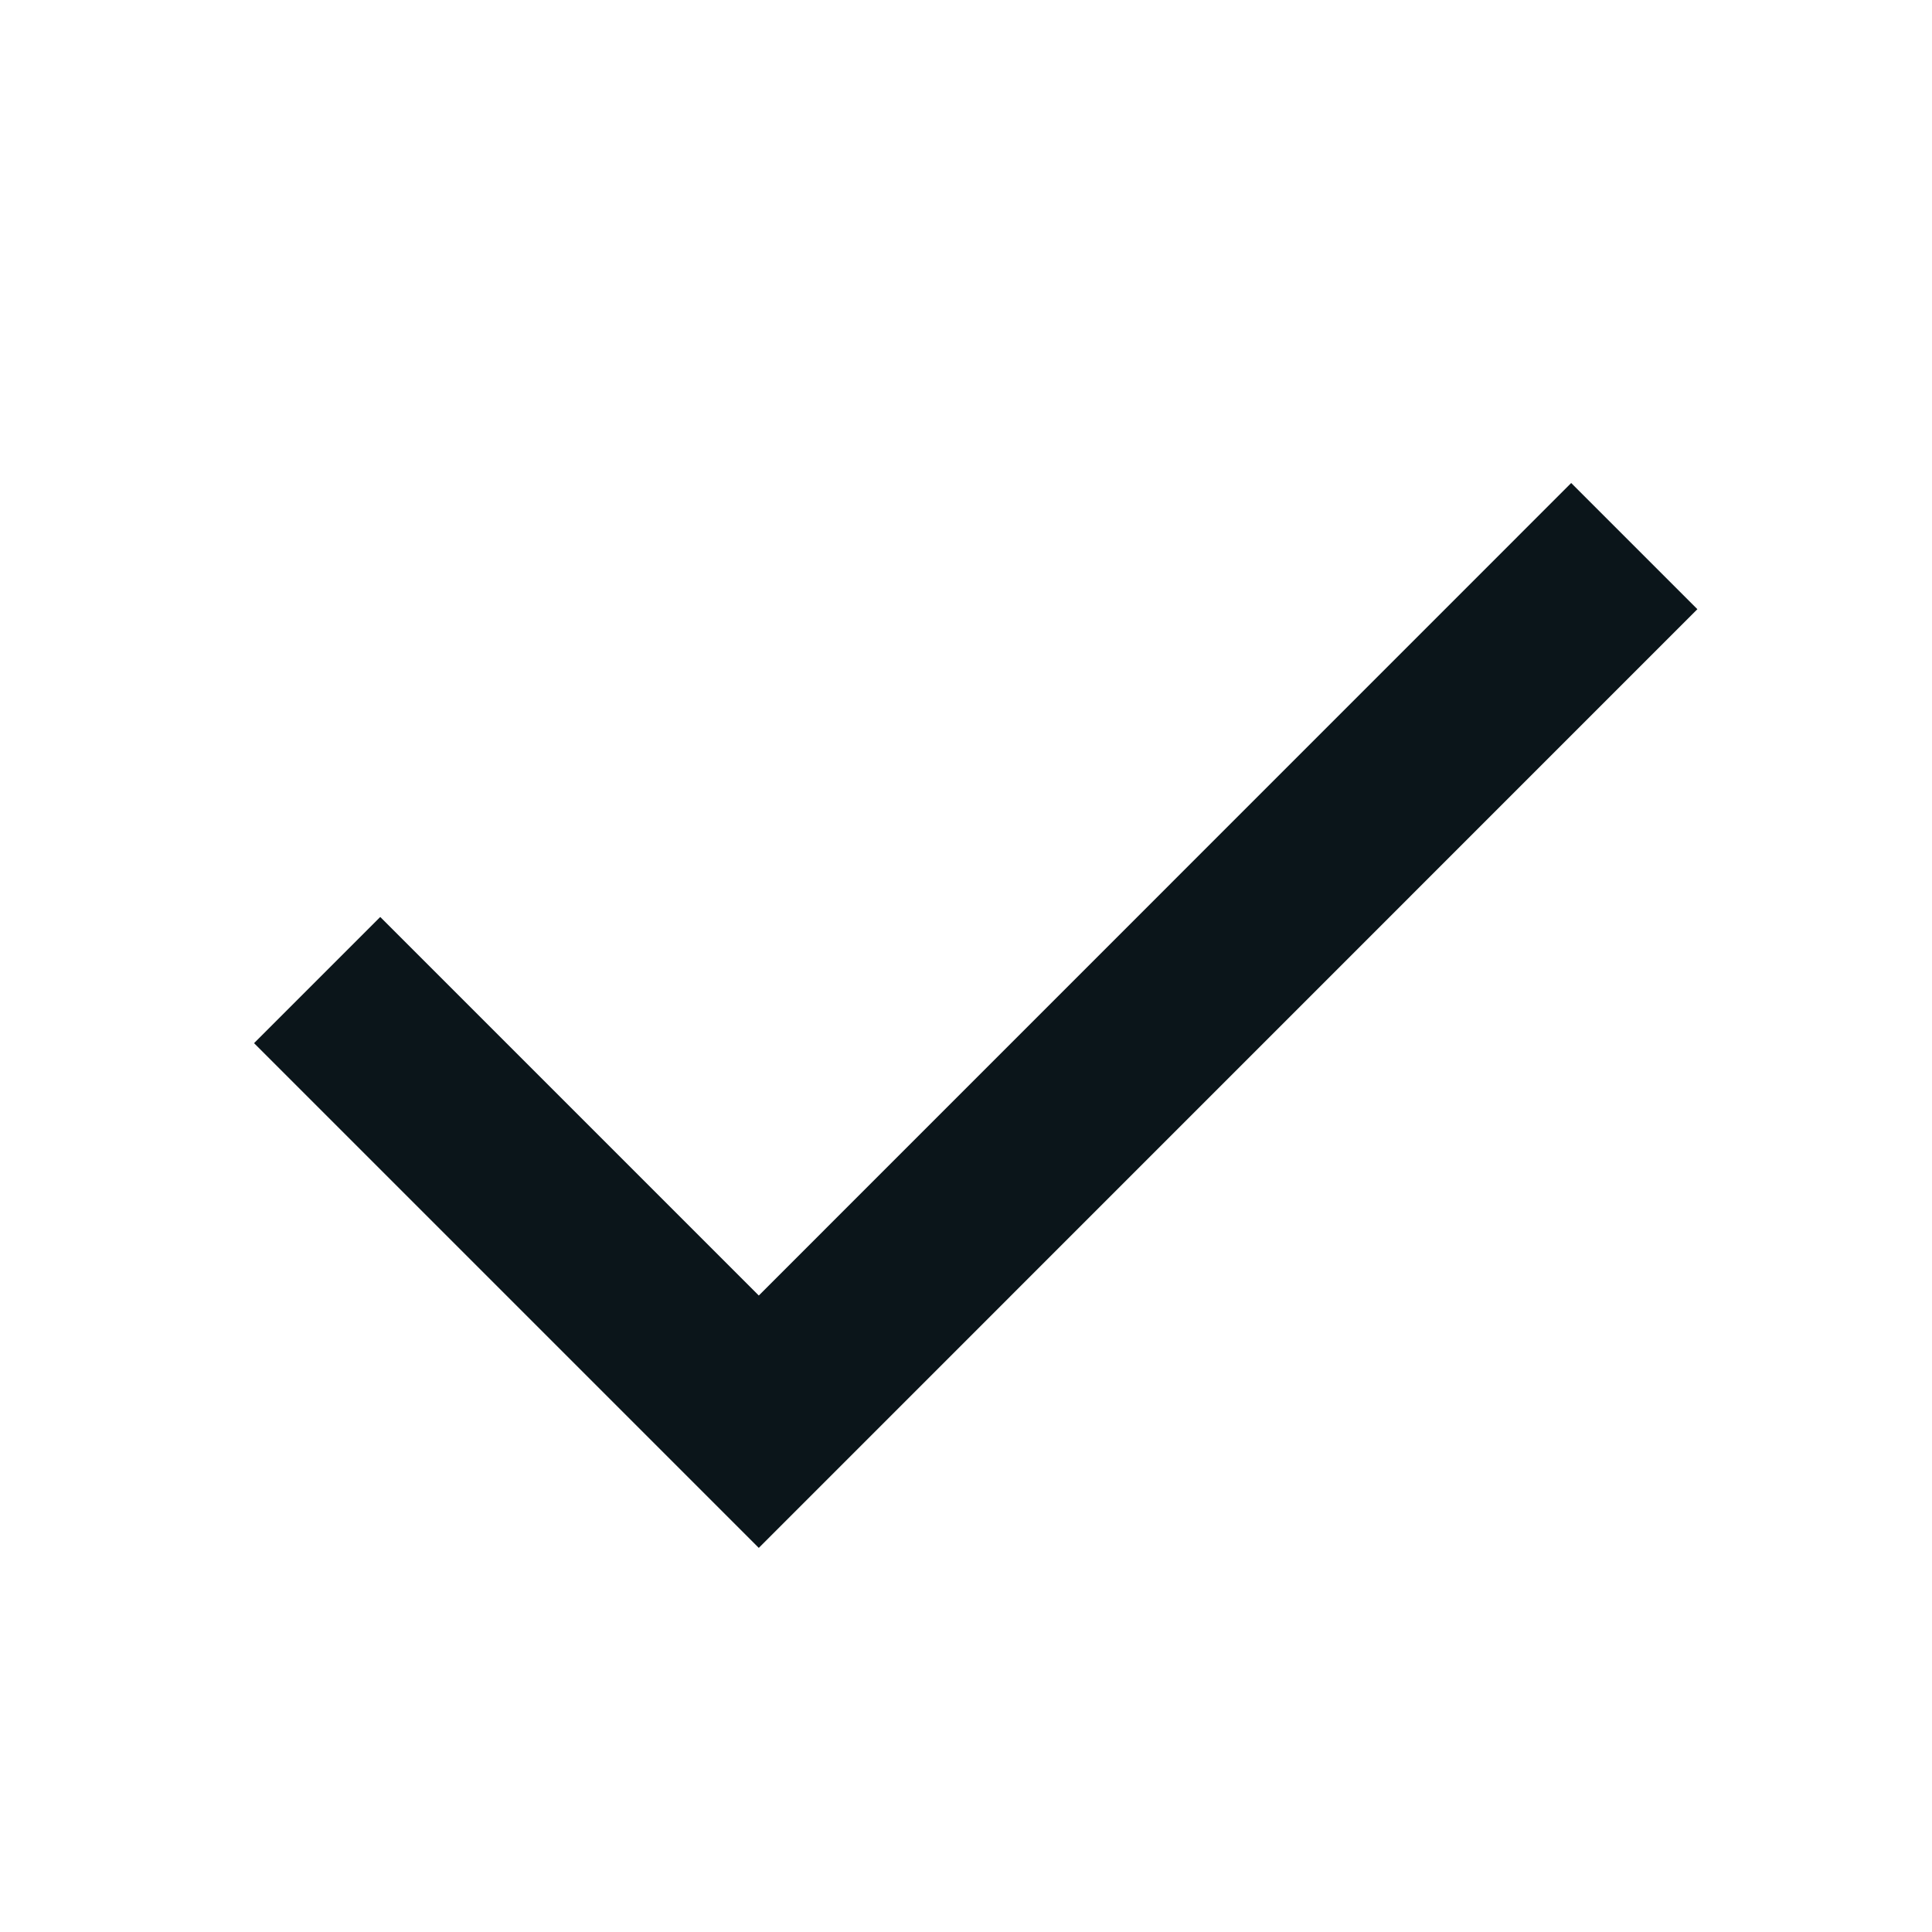
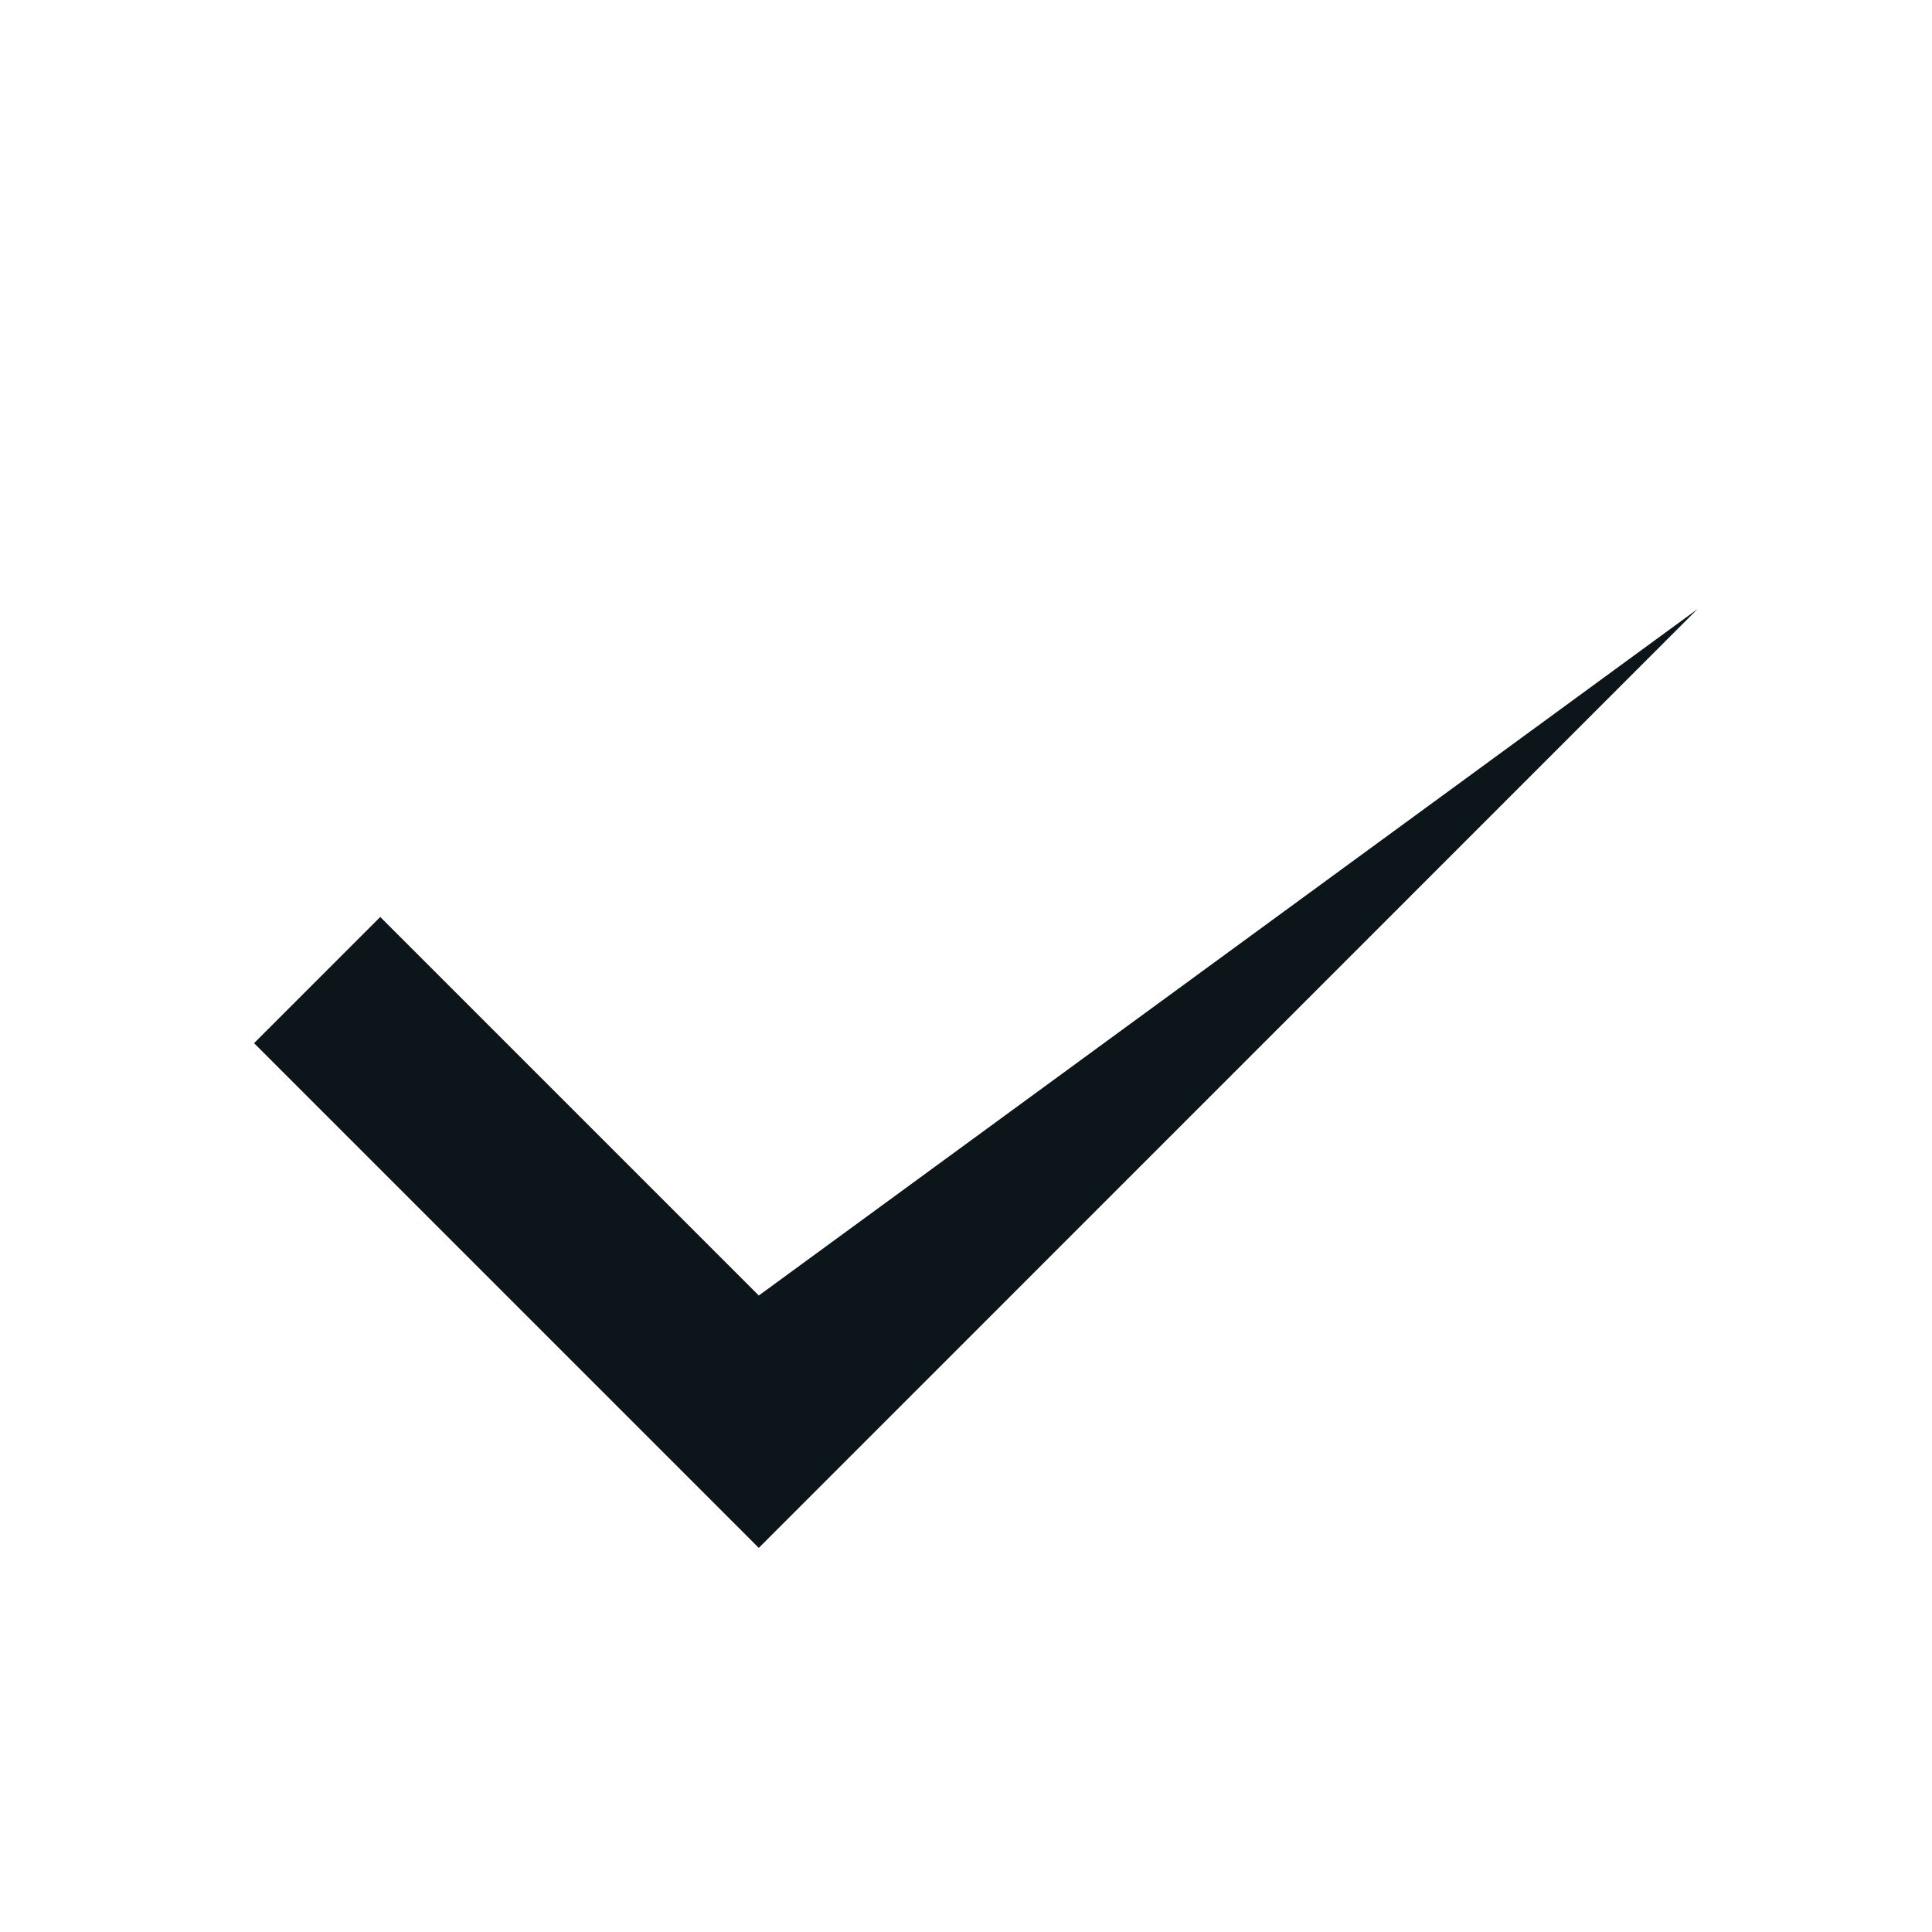
<svg xmlns="http://www.w3.org/2000/svg" width="16" height="16" viewBox="0 0 16 16" fill="none">
-   <path d="M6.284 12.819L2.104 8.639L3.149 7.594L6.284 10.729L13.012 4L14.057 5.045L6.284 12.819Z" fill="#0B151A" />
+   <path d="M6.284 12.819L2.104 8.639L3.149 7.594L6.284 10.729L14.057 5.045L6.284 12.819Z" fill="#0B151A" />
</svg>